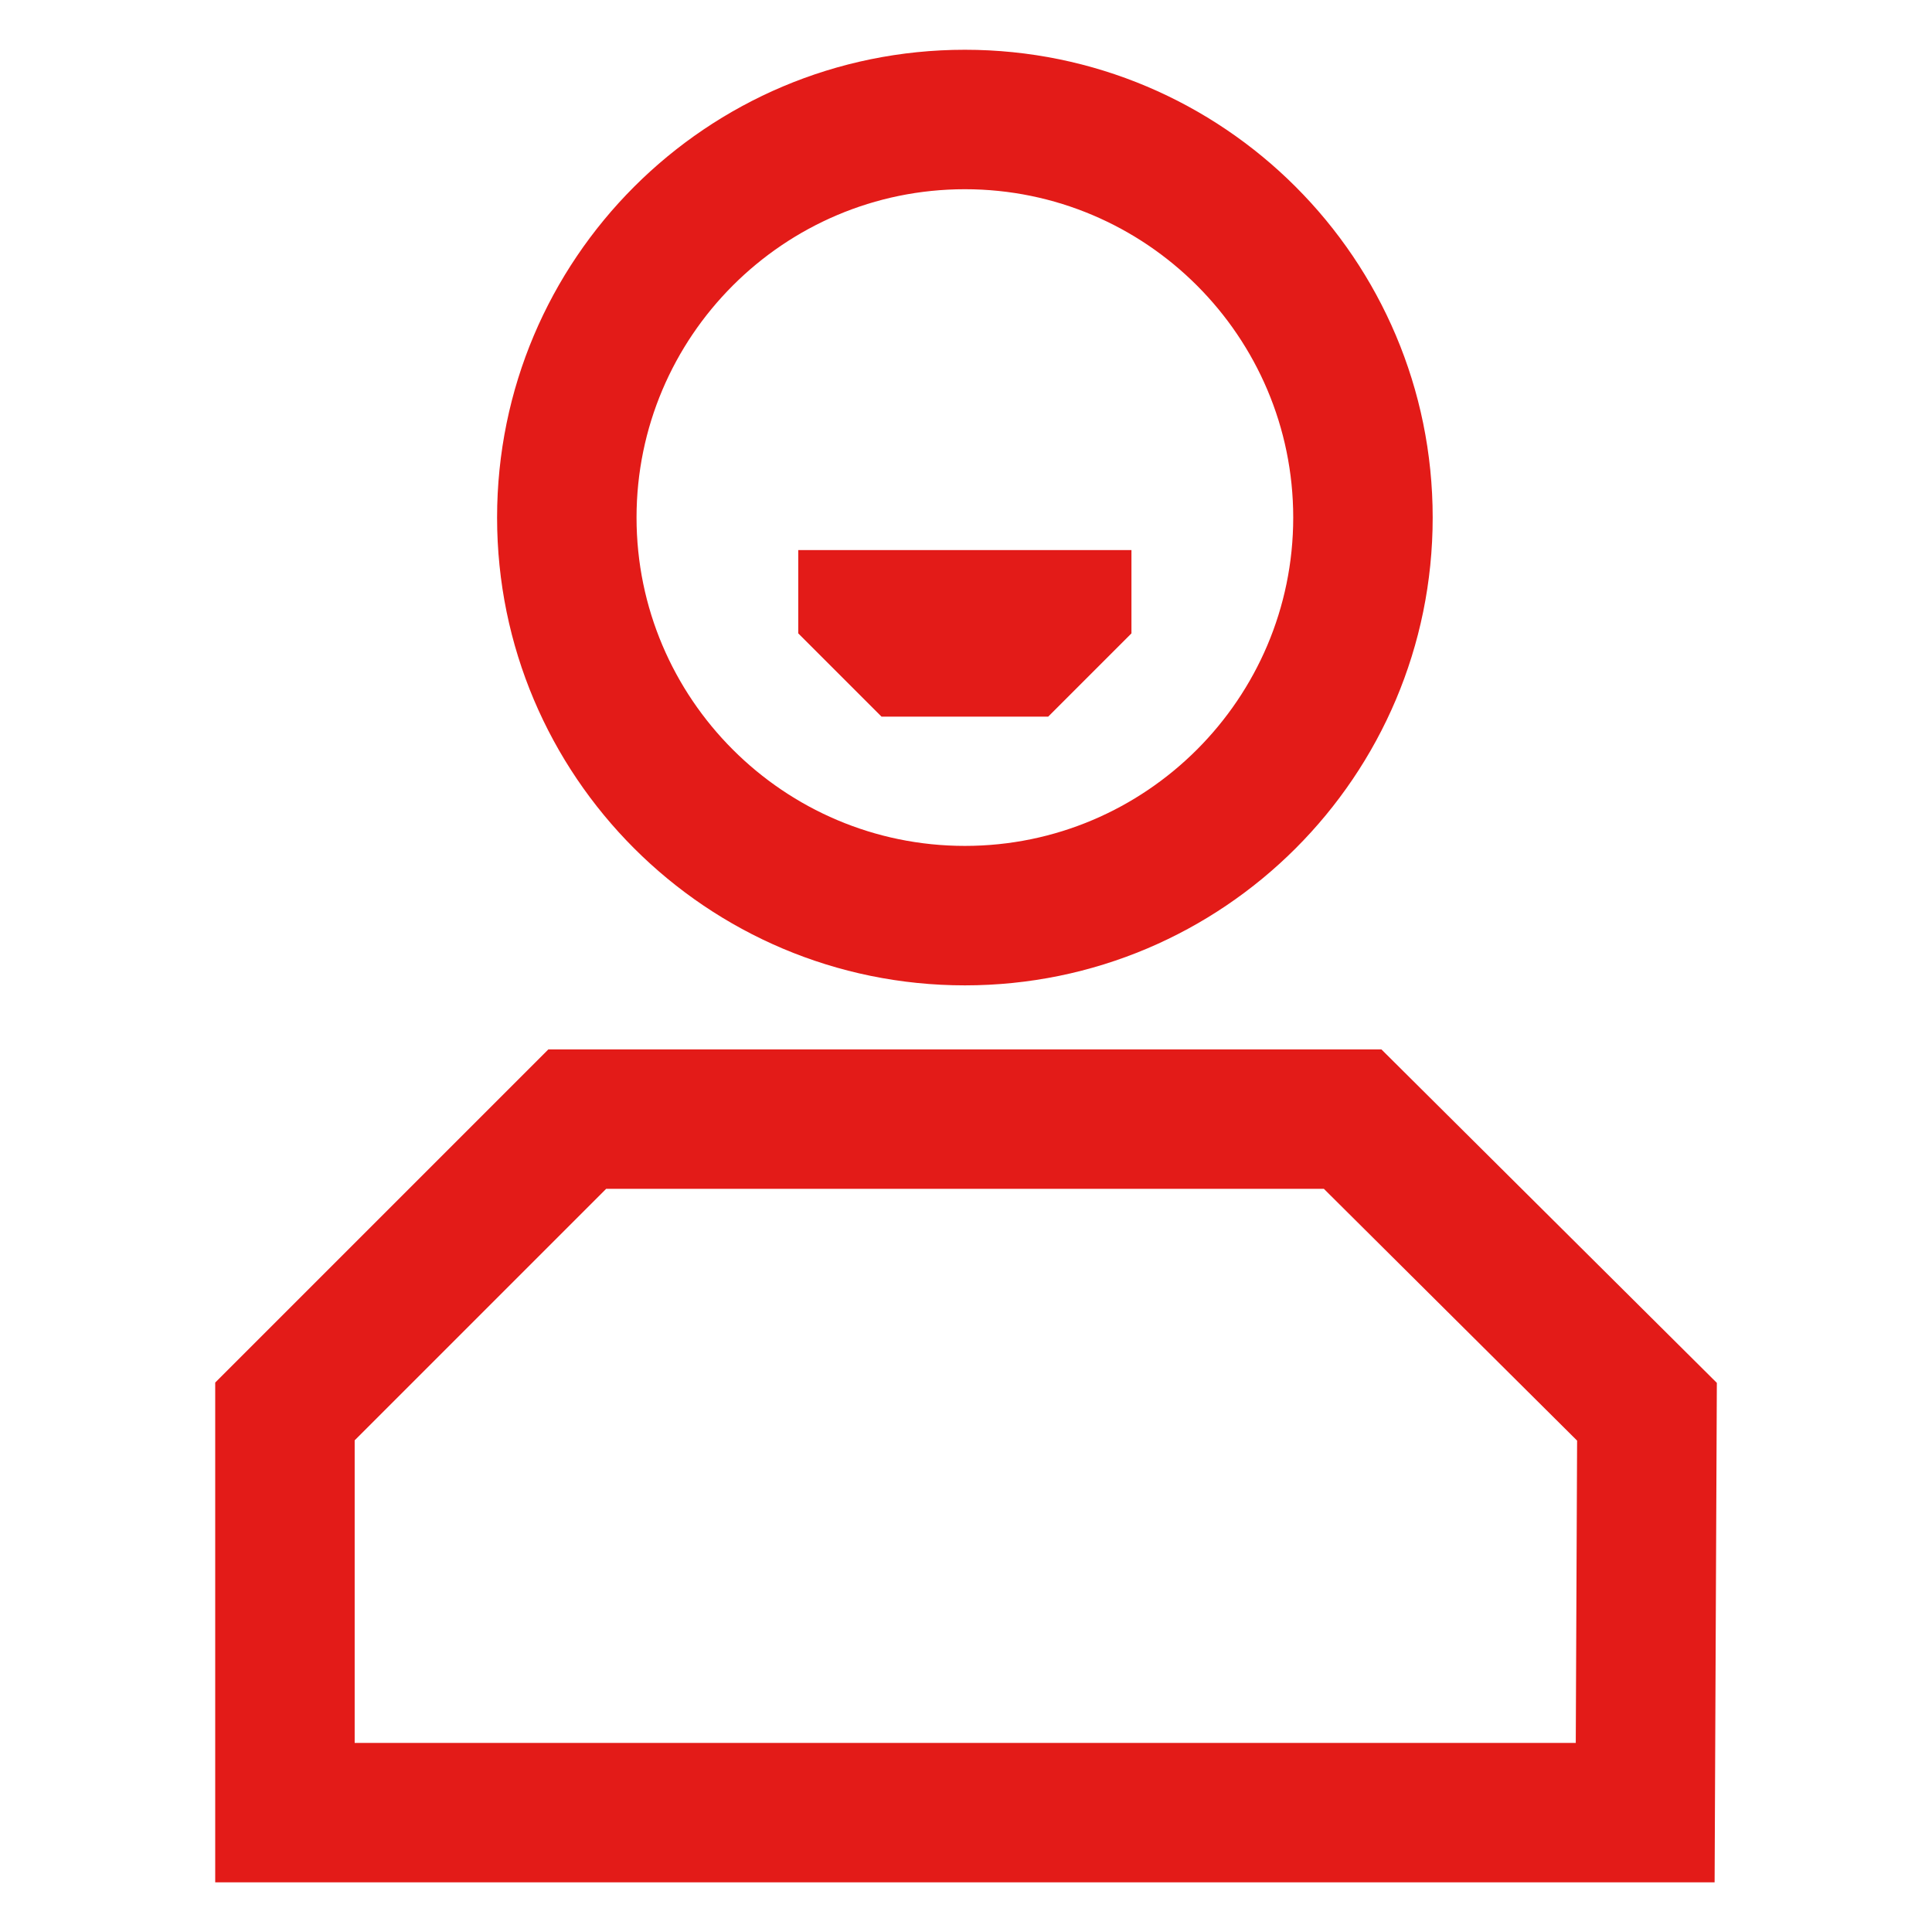
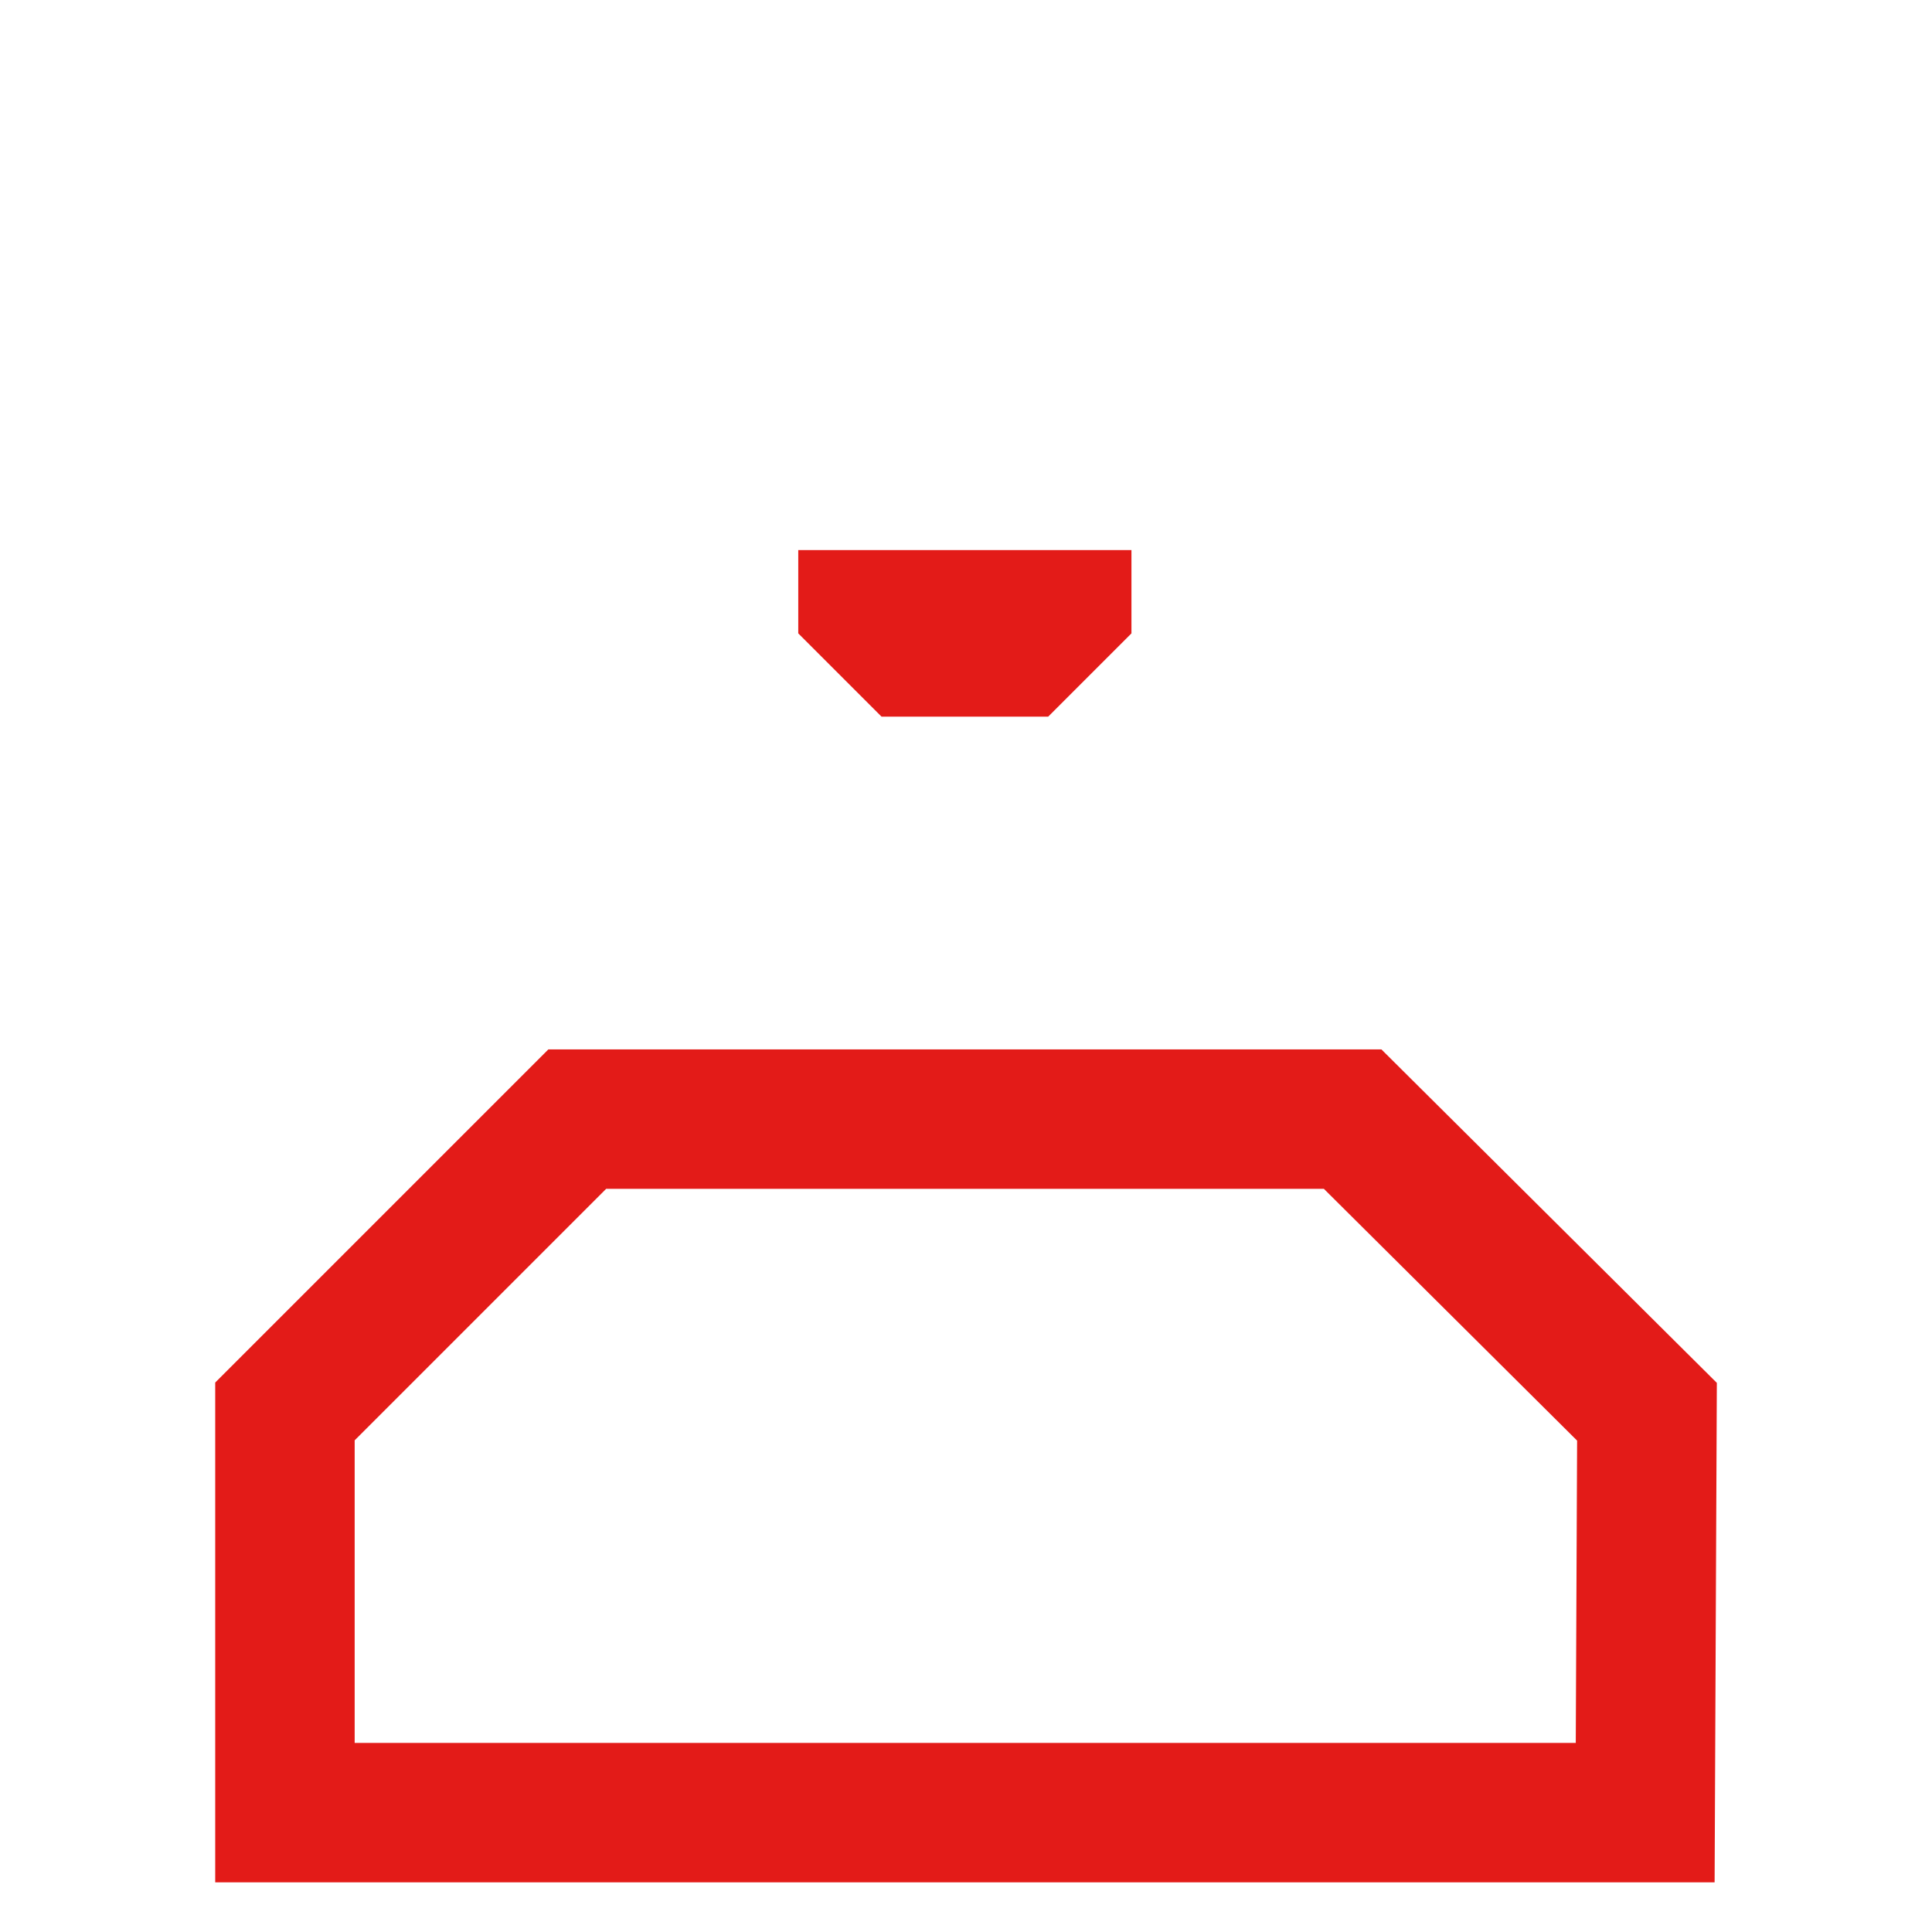
<svg xmlns="http://www.w3.org/2000/svg" width="500" height="500" viewBox="0 0 500 500" fill="none">
  <path d="M156.869 307.662H342.611L408.153 372.829L407.807 451.062H91.788V372.757L156.883 307.662H156.869ZM141.927 271.57L55.696 357.801V487.153H443.74L444.317 357.887L357.51 271.585H141.927V271.57Z" fill="#E31B18" />
  <path d="M206.589 142.363V163.917L228.143 185.471H271.265L292.819 163.917V142.363H206.589Z" fill="#E31B18" />
-   <path d="M249.711 48.971C296.572 48.971 334.685 87.098 334.685 133.945C334.685 180.792 296.558 218.919 249.711 218.919C202.863 218.919 164.736 180.792 164.736 133.945C164.736 87.098 202.863 48.971 249.711 48.971ZM249.711 12.879C182.84 12.879 128.645 67.089 128.645 133.945C128.645 200.801 182.854 255.011 249.711 255.011C316.567 255.011 370.777 200.801 370.777 133.945C370.777 67.089 316.567 12.879 249.711 12.879Z" fill="#E31B18" />
</svg>